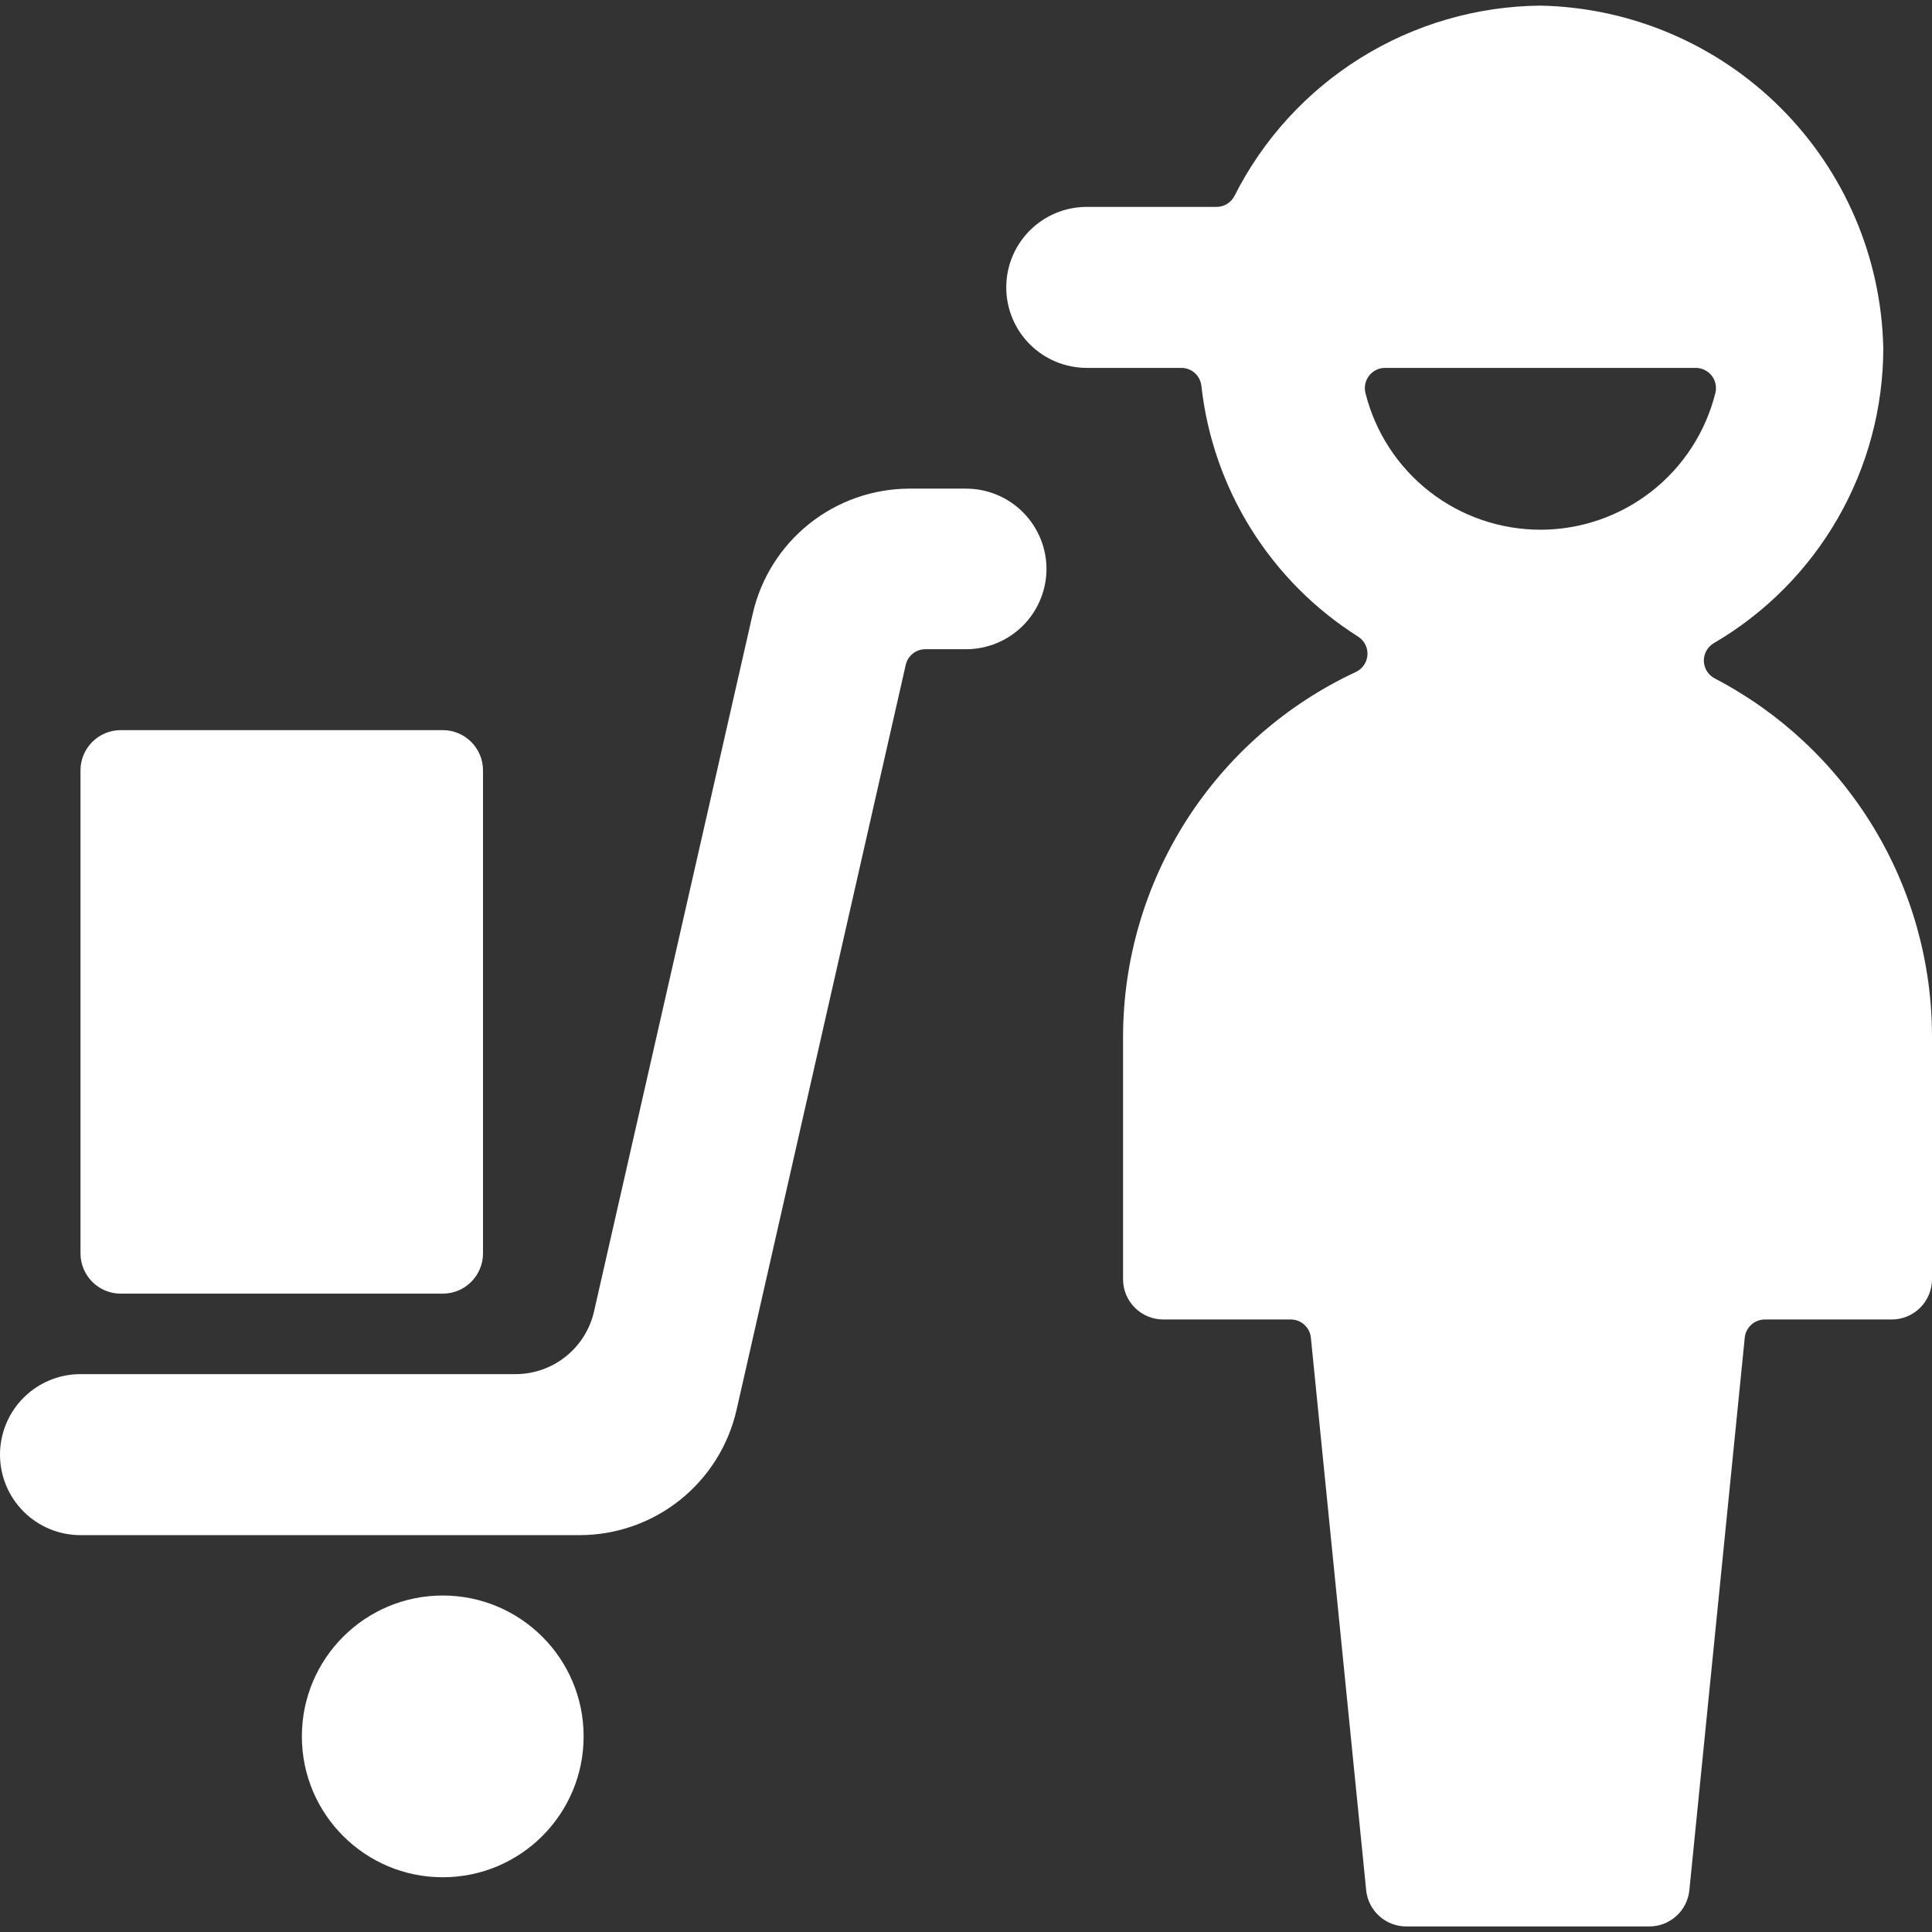
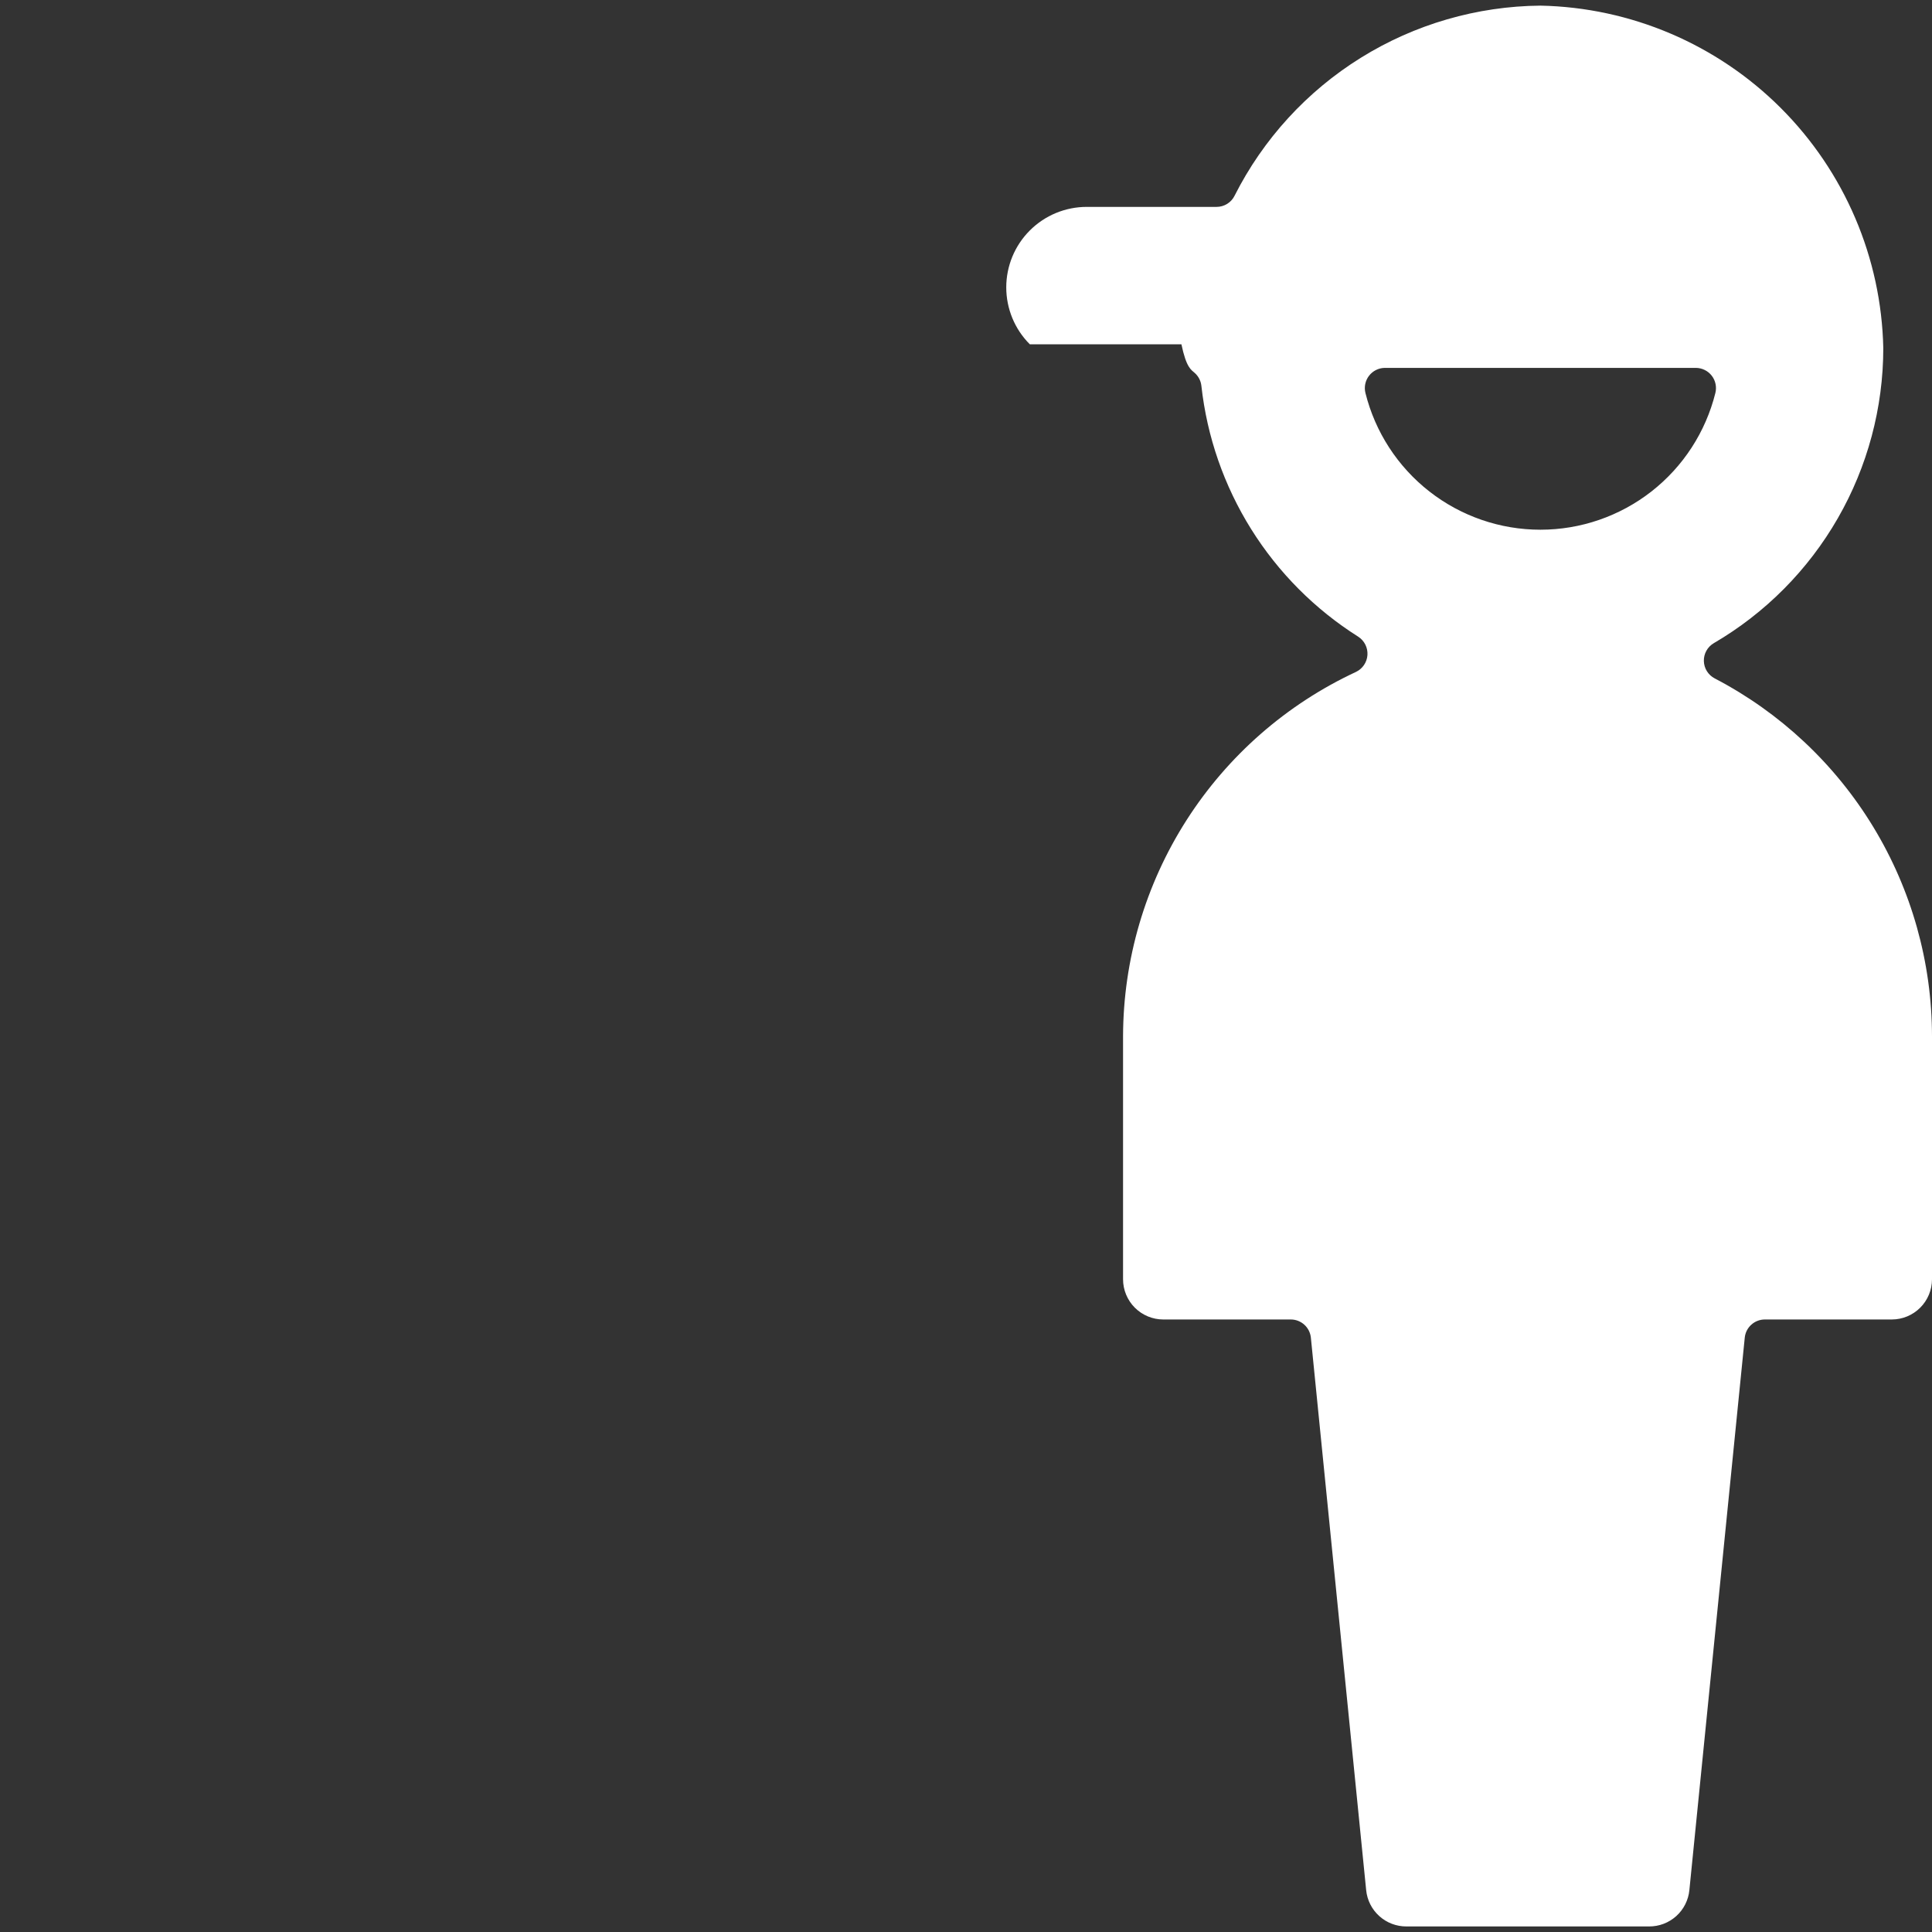
<svg xmlns="http://www.w3.org/2000/svg" width="128" height="128" viewBox="0 0 128 128" fill="none">
  <rect x="0" y="0" width="128" height="128" fill="#333333" stroke="none" />
  <g clip-path="url(#clip0_1_418)">
-     <path d="M29.333 124.373C34.488 124.373 38.667 120.195 38.667 115.04C38.667 109.885 34.488 105.707 29.333 105.707C24.179 105.707 20 109.885 20 115.04C20 120.195 24.179 124.373 29.333 124.373Z" fill="white" />
-     <path d="M69.333 37.707C69.333 36.292 68.771 34.936 67.771 33.935C66.771 32.935 65.415 32.373 64 32.373H60.267C57.849 32.374 55.502 33.196 53.613 34.704C51.723 36.213 50.402 38.319 49.867 40.677L39.355 86.891C39.086 88.069 38.426 89.122 37.481 89.875C36.536 90.629 35.363 91.04 34.155 91.04H5.333C3.919 91.04 2.562 91.602 1.562 92.602C0.562 93.602 0 94.959 0 96.373C0 97.788 0.562 99.144 1.562 100.145C2.562 101.145 3.919 101.707 5.333 101.707H38.4C40.818 101.706 43.164 100.884 45.054 99.376C46.944 97.867 48.264 95.761 48.8 93.403L60 44.08C60.06 43.78 60.222 43.51 60.458 43.316C60.694 43.122 60.99 43.015 61.296 43.013H64C65.41 43.013 66.762 42.455 67.762 41.461C68.761 40.466 69.326 39.117 69.333 37.707Z" fill="white" />
-     <path d="M29.333 48.373H8C6.527 48.373 5.333 49.567 5.333 51.04V83.04C5.333 84.513 6.527 85.707 8 85.707H29.333C30.806 85.707 32 84.513 32 83.04V51.04C32 49.567 30.806 48.373 29.333 48.373Z" fill="white" />
-     <path d="M113.6 44.944C113.389 44.834 113.212 44.669 113.086 44.467C112.96 44.266 112.891 44.034 112.885 43.796C112.879 43.558 112.936 43.323 113.052 43.115C113.167 42.907 113.336 42.734 113.541 42.613C116.956 40.619 119.79 37.765 121.76 34.336C123.731 30.907 124.77 27.022 124.773 23.067C124.647 17.084 122.212 11.382 117.979 7.153C113.746 2.924 108.041 0.494 102.059 0.373C97.85 0.411 93.733 1.606 90.158 3.828C86.583 6.05 83.689 9.213 81.792 12.971C81.682 13.192 81.512 13.378 81.302 13.508C81.092 13.638 80.85 13.707 80.603 13.707H72C70.585 13.707 69.229 14.268 68.229 15.269C67.228 16.269 66.667 17.625 66.667 19.04C66.667 20.454 67.228 21.811 68.229 22.811C69.229 23.811 70.585 24.373 72 24.373H78.272C78.6 24.374 78.917 24.496 79.161 24.715C79.405 24.935 79.559 25.236 79.595 25.563C79.967 28.935 81.095 32.18 82.893 35.057C84.692 37.934 87.115 40.369 89.984 42.181C90.185 42.31 90.348 42.491 90.456 42.704C90.563 42.917 90.612 43.155 90.597 43.393C90.582 43.632 90.503 43.861 90.369 44.059C90.235 44.257 90.05 44.415 89.835 44.517C85.235 46.659 81.341 50.067 78.608 54.342C75.876 58.617 74.418 63.582 74.405 68.656V84.752C74.405 85.459 74.686 86.138 75.186 86.638C75.686 87.138 76.365 87.419 77.072 87.419H85.52C85.85 87.419 86.169 87.543 86.414 87.764C86.659 87.986 86.814 88.29 86.848 88.619L90.512 125.227C90.577 125.888 90.886 126.501 91.38 126.945C91.873 127.39 92.514 127.635 93.179 127.632H109.259C109.923 127.635 110.564 127.39 111.058 126.945C111.551 126.501 111.86 125.888 111.925 125.227L115.595 88.619C115.629 88.29 115.783 87.986 116.029 87.764C116.274 87.543 116.592 87.419 116.923 87.419H125.333C126.041 87.419 126.719 87.138 127.219 86.638C127.719 86.138 128 85.459 128 84.752V68.656C127.995 63.765 126.65 58.969 124.111 54.789C121.573 50.609 117.937 47.204 113.6 44.944ZM112.357 24.373C112.56 24.375 112.76 24.422 112.942 24.512C113.124 24.601 113.283 24.731 113.407 24.892C113.532 25.052 113.618 25.238 113.659 25.437C113.701 25.635 113.697 25.84 113.648 26.037C113.003 28.624 111.512 30.921 109.411 32.562C107.311 34.203 104.722 35.095 102.056 35.095C99.39 35.095 96.801 34.203 94.701 32.562C92.6 30.921 91.109 28.624 90.464 26.037C90.415 25.842 90.411 25.639 90.451 25.442C90.492 25.245 90.576 25.06 90.698 24.9C90.82 24.74 90.976 24.61 91.156 24.518C91.335 24.427 91.532 24.378 91.733 24.373H112.357Z" fill="white" />
+     <path d="M113.6 44.944C113.389 44.834 113.212 44.669 113.086 44.467C112.96 44.266 112.891 44.034 112.885 43.796C112.879 43.558 112.936 43.323 113.052 43.115C113.167 42.907 113.336 42.734 113.541 42.613C116.956 40.619 119.79 37.765 121.76 34.336C123.731 30.907 124.77 27.022 124.773 23.067C124.647 17.084 122.212 11.382 117.979 7.153C113.746 2.924 108.041 0.494 102.059 0.373C97.85 0.411 93.733 1.606 90.158 3.828C86.583 6.05 83.689 9.213 81.792 12.971C81.682 13.192 81.512 13.378 81.302 13.508C81.092 13.638 80.85 13.707 80.603 13.707H72C70.585 13.707 69.229 14.268 68.229 15.269C67.228 16.269 66.667 17.625 66.667 19.04C66.667 20.454 67.228 21.811 68.229 22.811H78.272C78.6 24.374 78.917 24.496 79.161 24.715C79.405 24.935 79.559 25.236 79.595 25.563C79.967 28.935 81.095 32.18 82.893 35.057C84.692 37.934 87.115 40.369 89.984 42.181C90.185 42.31 90.348 42.491 90.456 42.704C90.563 42.917 90.612 43.155 90.597 43.393C90.582 43.632 90.503 43.861 90.369 44.059C90.235 44.257 90.05 44.415 89.835 44.517C85.235 46.659 81.341 50.067 78.608 54.342C75.876 58.617 74.418 63.582 74.405 68.656V84.752C74.405 85.459 74.686 86.138 75.186 86.638C75.686 87.138 76.365 87.419 77.072 87.419H85.52C85.85 87.419 86.169 87.543 86.414 87.764C86.659 87.986 86.814 88.29 86.848 88.619L90.512 125.227C90.577 125.888 90.886 126.501 91.38 126.945C91.873 127.39 92.514 127.635 93.179 127.632H109.259C109.923 127.635 110.564 127.39 111.058 126.945C111.551 126.501 111.86 125.888 111.925 125.227L115.595 88.619C115.629 88.29 115.783 87.986 116.029 87.764C116.274 87.543 116.592 87.419 116.923 87.419H125.333C126.041 87.419 126.719 87.138 127.219 86.638C127.719 86.138 128 85.459 128 84.752V68.656C127.995 63.765 126.65 58.969 124.111 54.789C121.573 50.609 117.937 47.204 113.6 44.944ZM112.357 24.373C112.56 24.375 112.76 24.422 112.942 24.512C113.124 24.601 113.283 24.731 113.407 24.892C113.532 25.052 113.618 25.238 113.659 25.437C113.701 25.635 113.697 25.84 113.648 26.037C113.003 28.624 111.512 30.921 109.411 32.562C107.311 34.203 104.722 35.095 102.056 35.095C99.39 35.095 96.801 34.203 94.701 32.562C92.6 30.921 91.109 28.624 90.464 26.037C90.415 25.842 90.411 25.639 90.451 25.442C90.492 25.245 90.576 25.06 90.698 24.9C90.82 24.74 90.976 24.61 91.156 24.518C91.335 24.427 91.532 24.378 91.733 24.373H112.357Z" fill="white" />
  </g>
  <defs>
    <clipPath id="clip0_1_418">
      <rect width="128" height="128" fill="white" />
    </clipPath>
  </defs>
</svg>